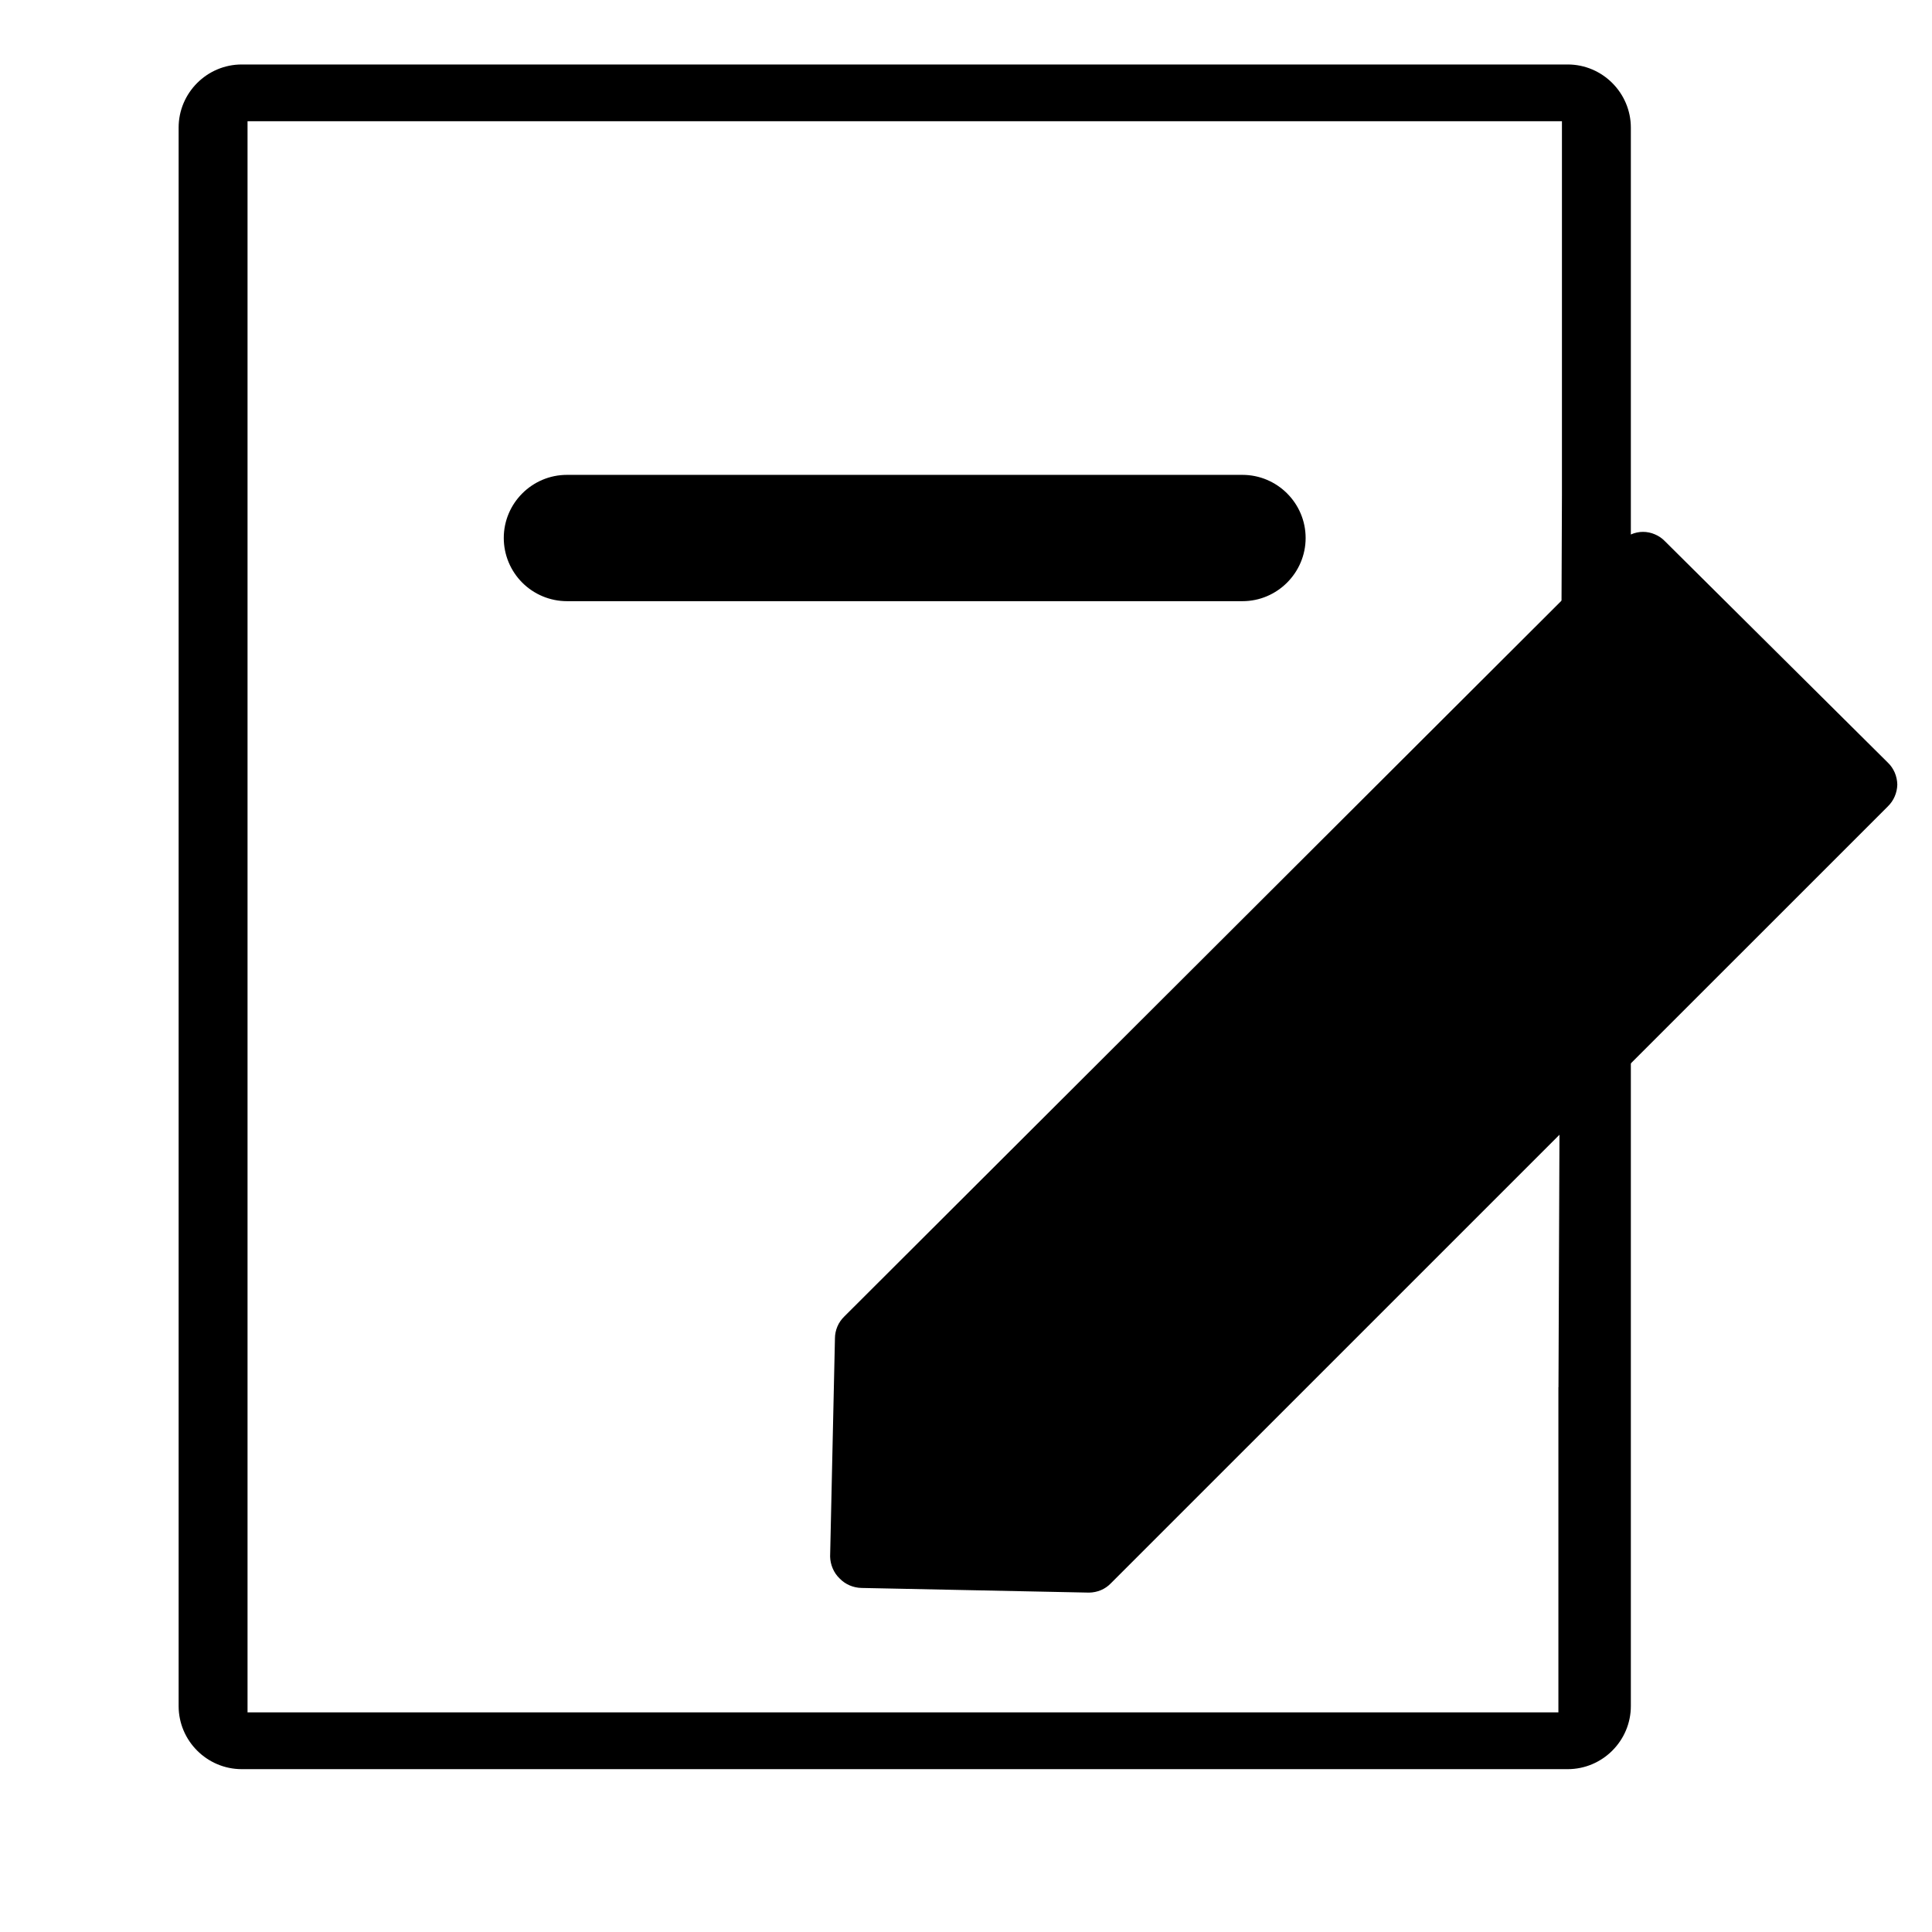
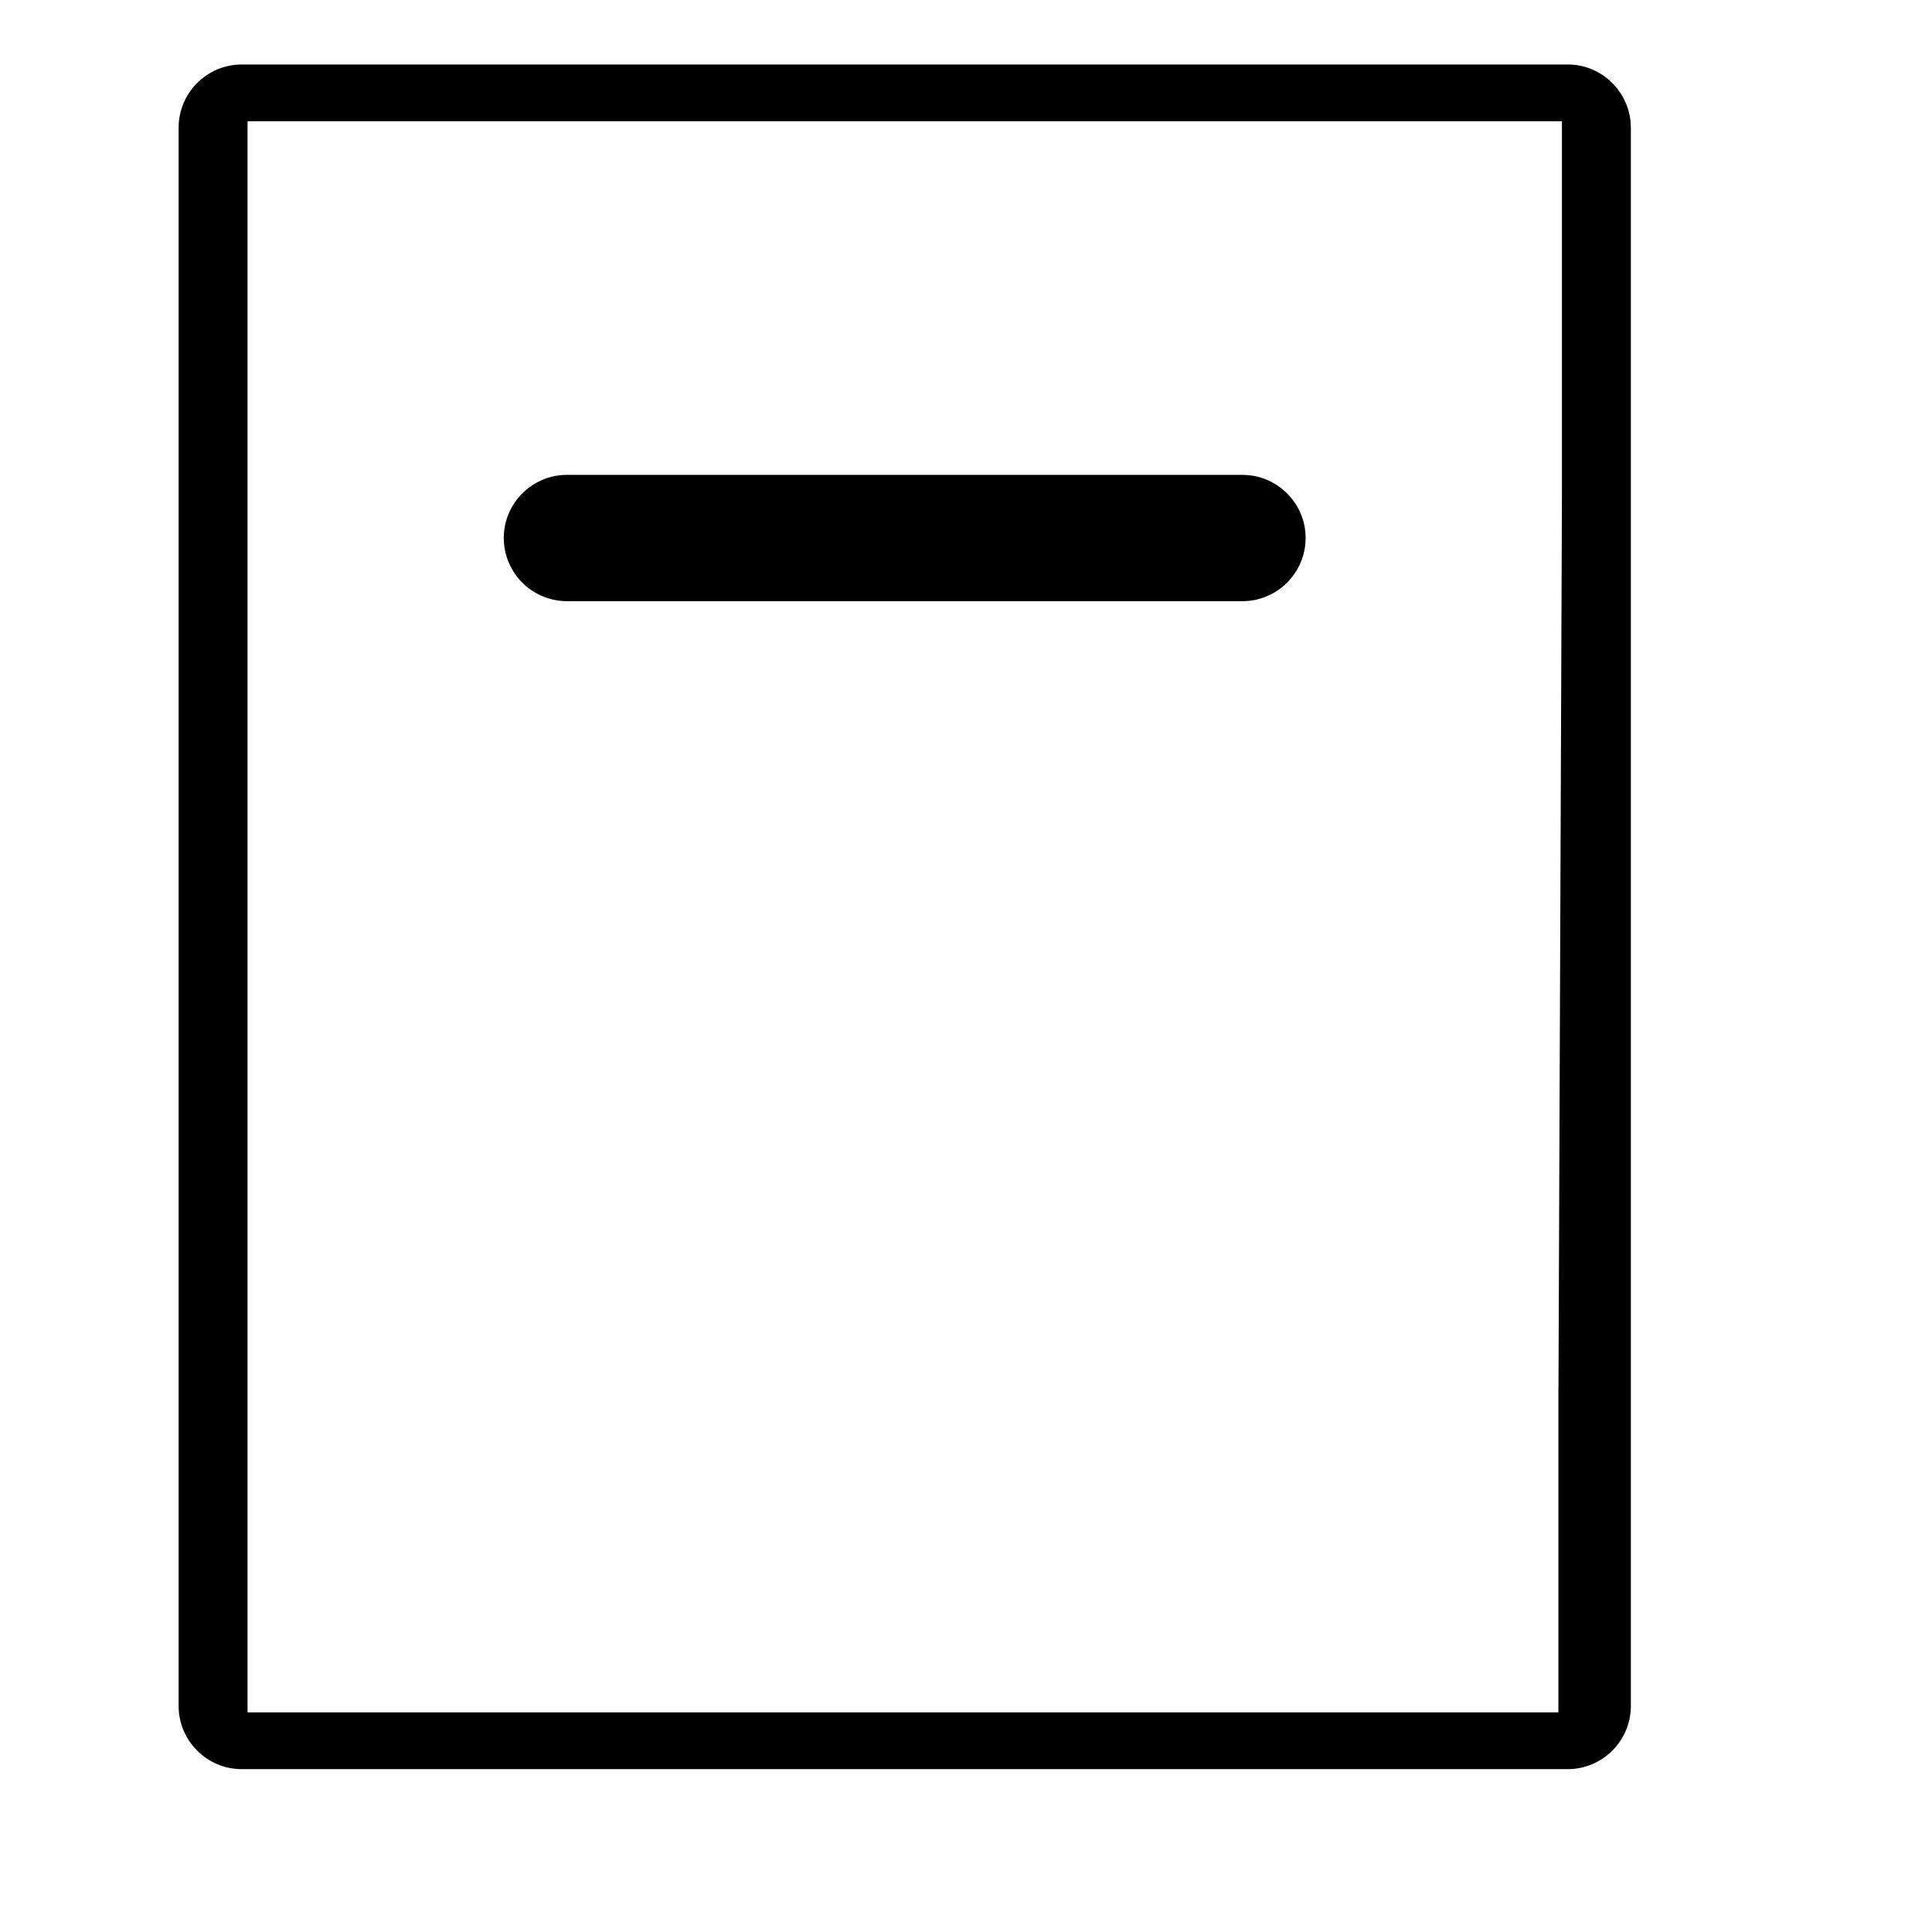
<svg xmlns="http://www.w3.org/2000/svg" width="24" height="24" viewBox="0 0 24 24" fill="none">
  <path fill-rule="evenodd" clip-rule="evenodd" d="M15.435 7.468H7.043C6.835 7.468 6.635 7.385 6.488 7.238C6.341 7.091 6.258 6.891 6.258 6.683C6.258 6.251 6.611 5.899 7.042 5.899H15.434C15.866 5.899 16.219 6.251 16.219 6.683C16.219 7.115 15.866 7.468 15.435 7.468ZM19.359 17.232V21.272H19.402H3.075V1.506H19.403V6.146L19.36 17.231L19.359 17.232ZM20.259 4.997V1.586C20.259 1.154 19.906 0.801 19.475 0.801H3.003C2.571 0.801 2.219 1.154 2.219 1.585V21.193C2.219 21.625 2.572 21.977 3.003 21.977H19.475C19.906 21.977 20.259 21.625 20.259 21.193V4.997Z" fill="#333333" style="fill:#333333;fill:color(display-p3 0.2 0.2 0.2);fill-opacity:1;" />
-   <path fill-rule="evenodd" clip-rule="evenodd" d="M10.312 19.335C10.313 19.386 10.324 19.436 10.344 19.483C10.364 19.53 10.393 19.573 10.43 19.608C10.465 19.645 10.508 19.674 10.554 19.694C10.601 19.714 10.651 19.725 10.702 19.726L13.529 19.784C13.58 19.783 13.63 19.773 13.677 19.753C13.724 19.733 13.766 19.704 13.801 19.667L23.451 10.018C23.488 9.982 23.517 9.94 23.537 9.893C23.557 9.847 23.568 9.796 23.569 9.746C23.568 9.695 23.557 9.644 23.537 9.597C23.517 9.551 23.488 9.508 23.451 9.473L20.683 6.724C20.648 6.687 20.605 6.658 20.558 6.638C20.512 6.618 20.461 6.607 20.41 6.607C20.359 6.607 20.309 6.618 20.262 6.638C20.215 6.658 20.173 6.687 20.137 6.724L10.489 16.353C10.453 16.388 10.423 16.43 10.403 16.477C10.383 16.524 10.372 16.575 10.372 16.625L10.312 19.335Z" fill="#0052AB" style="fill:#0052AB;fill:color(display-p3 0 0.323 0.671);fill-opacity:1;" />
</svg>